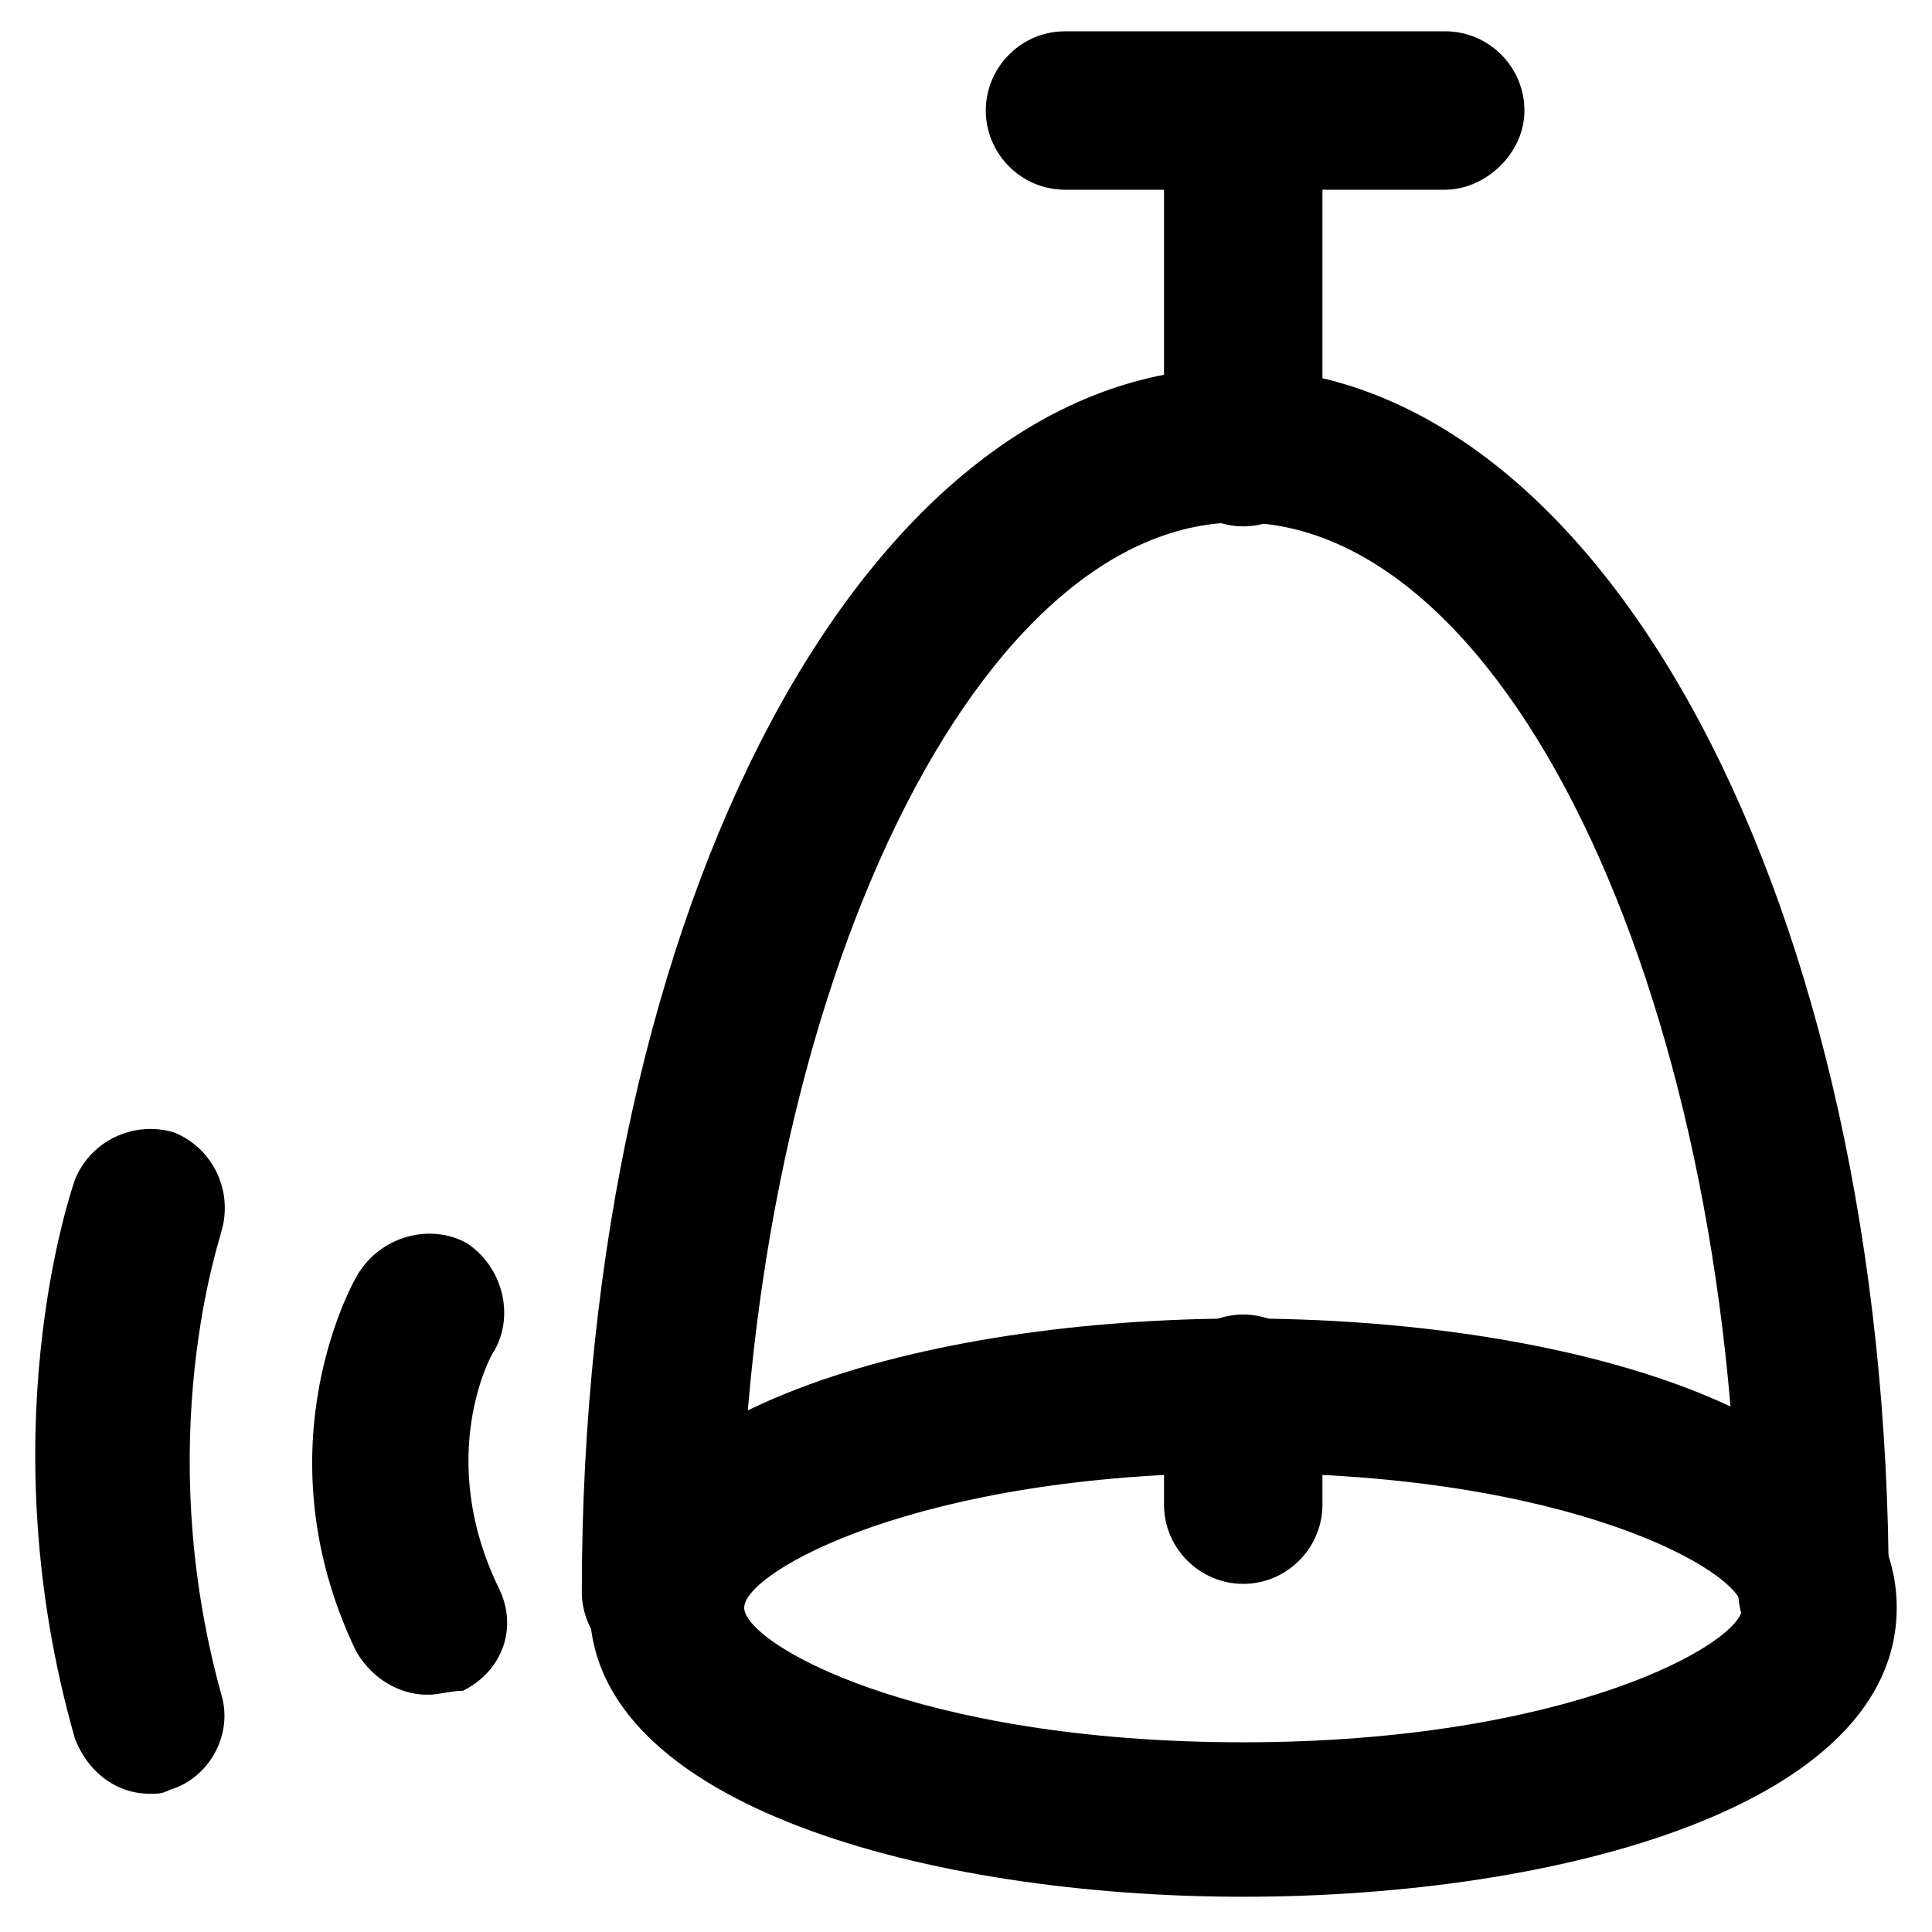
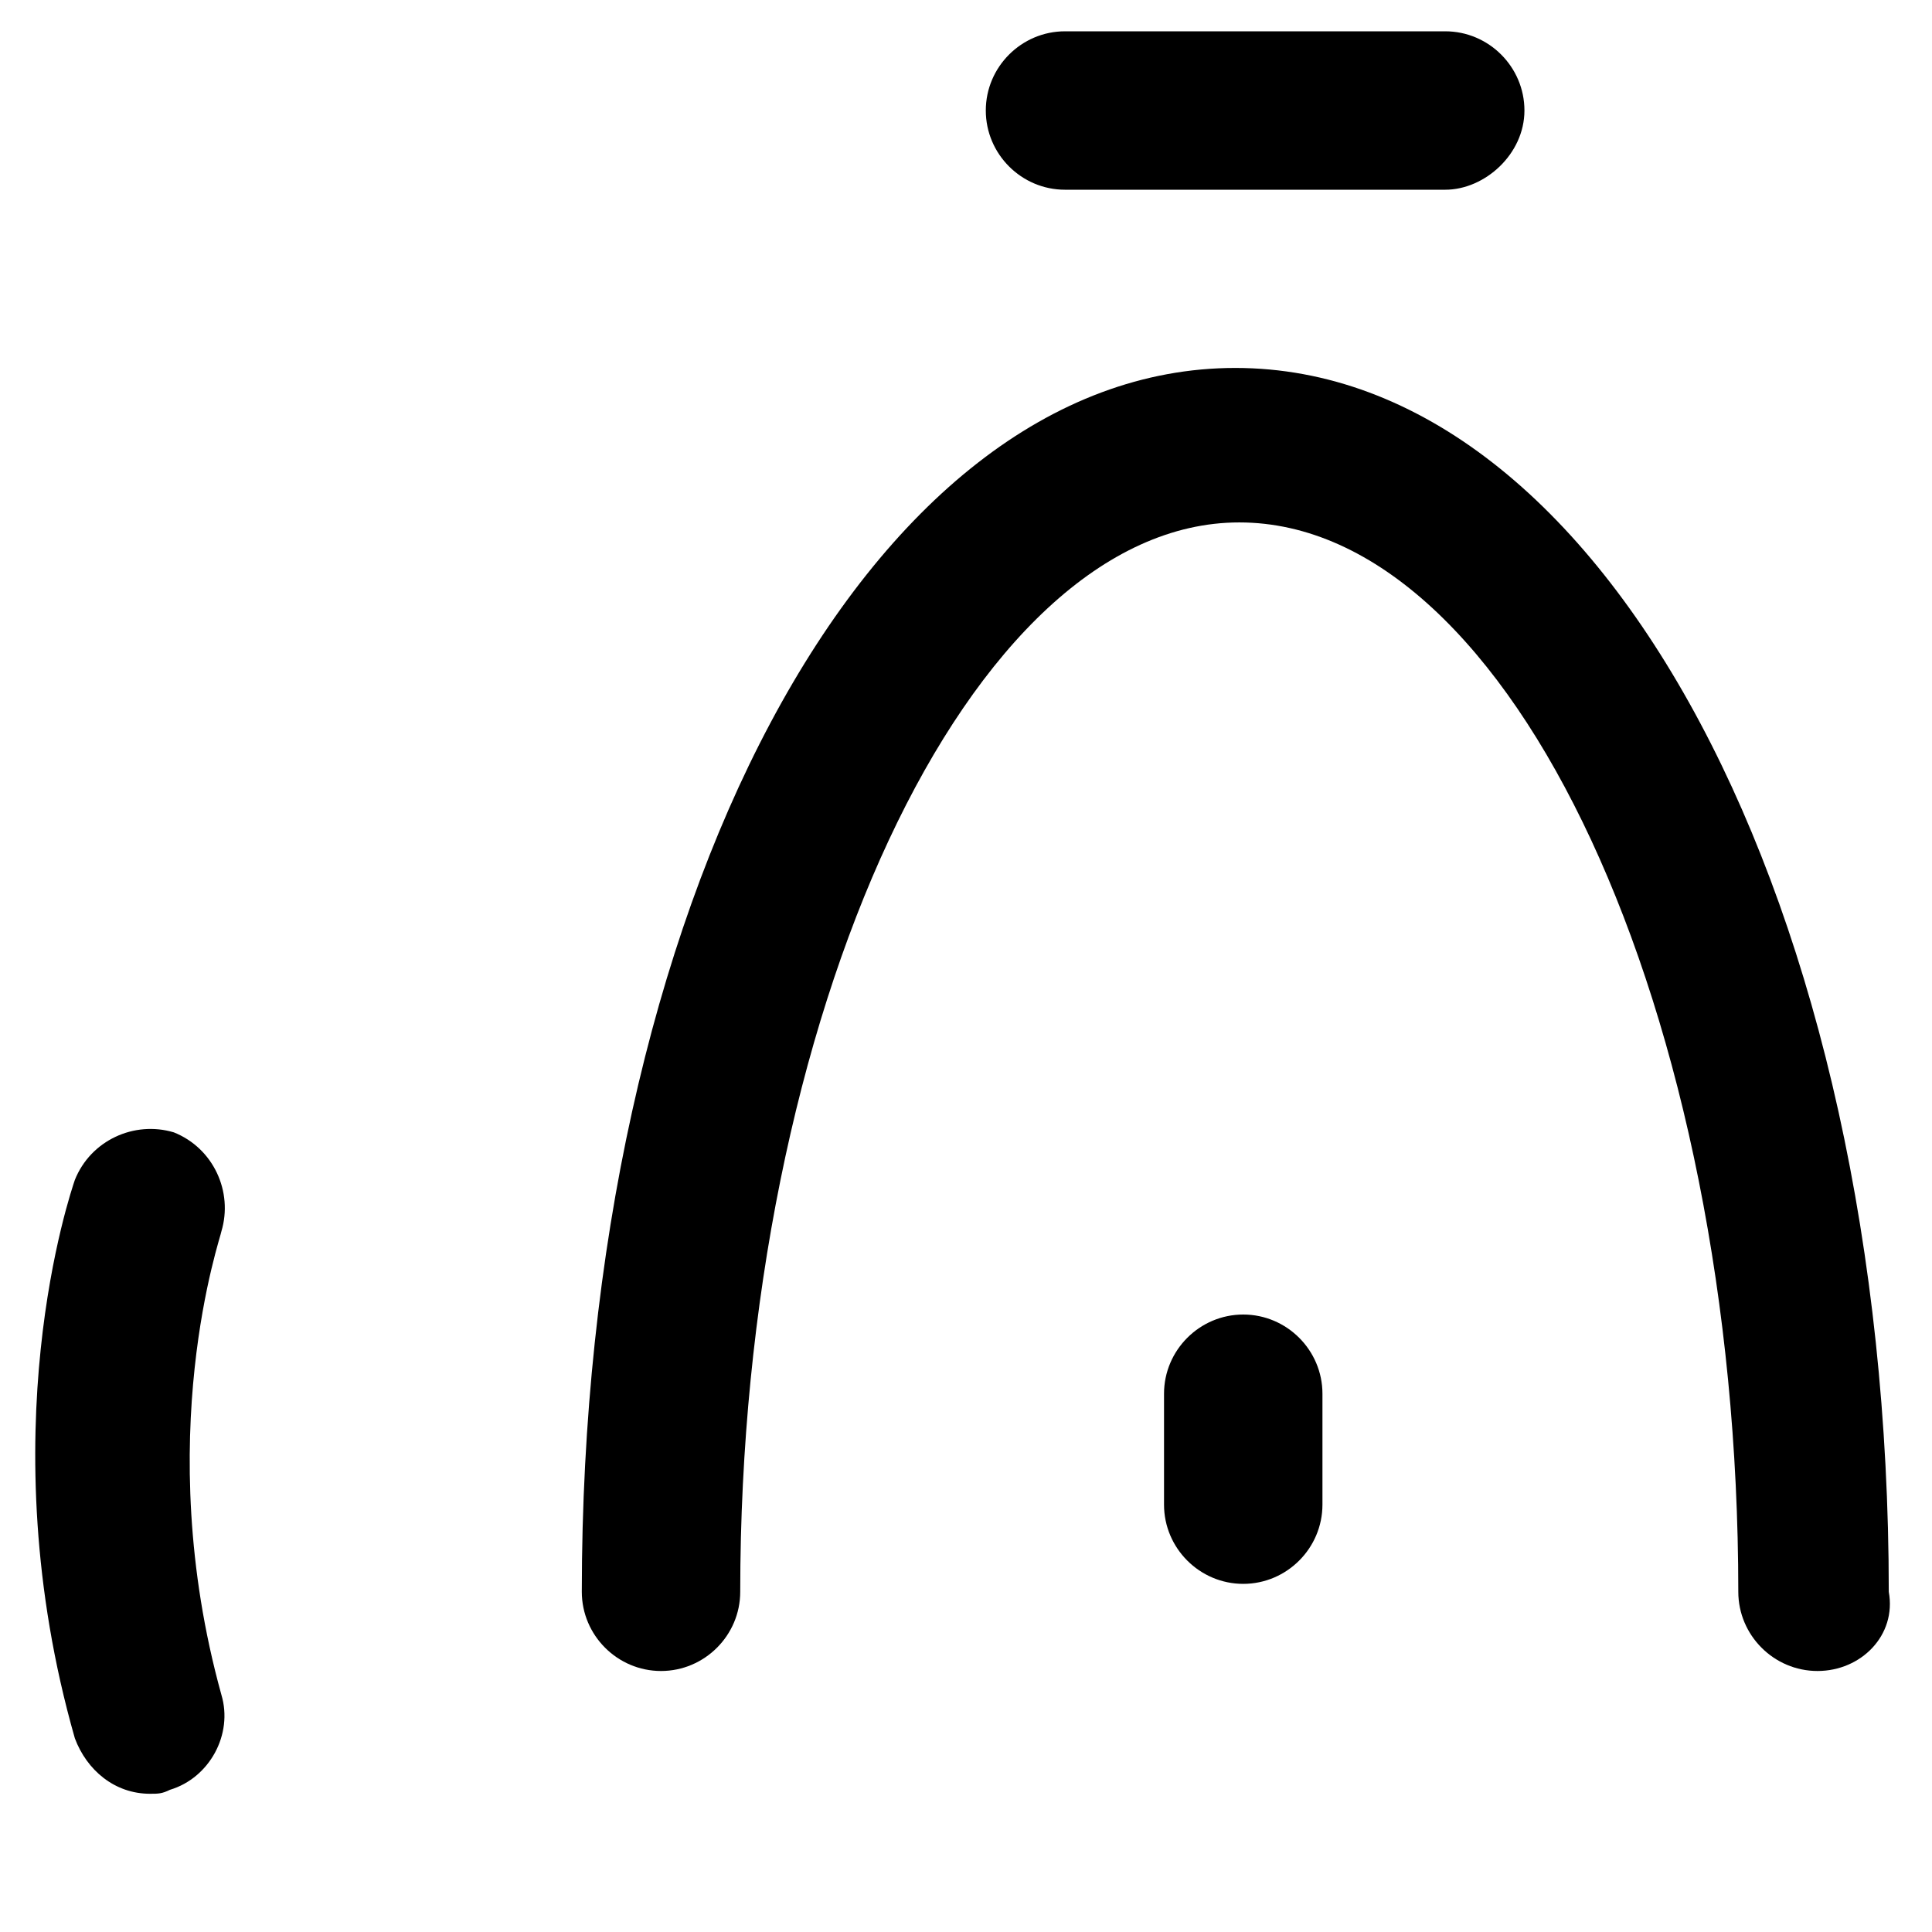
<svg xmlns="http://www.w3.org/2000/svg" fill="#000000" width="800px" height="800px" version="1.1" viewBox="144 144 512 512">
  <g>
    <path d="m625.66 586.83c-11.547 0-20.992-9.445-20.992-20.992 0-153.24-59.828-283.39-132.25-283.39-71.371 0-132.25 130.15-132.25 283.39 0 11.547-9.445 20.992-20.992 20.992-11.547 0-20.992-9.445-20.992-20.992 0-181.58 75.57-324.33 173.18-324.33 97.613 0 173.18 142.75 173.18 324.33 2.102 11.547-7.348 20.992-18.891 20.992z" />
-     <path d="m473.47 646.66c-82.918 0-173.18-24.141-173.18-76.621 0-52.48 89.215-76.621 173.18-76.621s173.18 24.141 173.18 76.621c0 52.48-89.219 76.621-173.18 76.621zm0-112.31c-86.066 0-132.25 26.238-132.25 35.688 0 9.445 45.133 35.688 132.25 35.688 86.066 0 132.25-26.238 132.25-35.688 0-9.449-45.137-35.688-132.25-35.688z" />
    <path d="m473.47 563.74c-11.547 0-20.992-9.445-20.992-20.992v-29.391c0-11.547 9.445-20.992 20.992-20.992s20.992 9.445 20.992 20.992v29.391c-0.004 11.543-9.449 20.992-20.992 20.992z" />
-     <path d="m257.25 593.12c-7.348 0-14.695-4.199-18.895-11.547-26.238-54.578 0-99.711 1.051-100.76 6.297-9.445 18.895-12.594 28.34-7.348 9.445 6.297 12.594 18.895 7.348 28.34-1.051 1.051-15.742 28.34 1.051 62.977 5.246 10.496 1.051 22.043-9.445 27.289-3.152 0-6.301 1.051-9.449 1.051z" />
    <path d="m183.78 619.37c-9.445 0-16.793-6.297-19.941-14.695-23.09-80.82-1.051-144.84 0-147.99 4.199-10.496 15.742-15.742 26.238-12.594 10.496 4.199 15.742 15.742 12.594 26.238 0 1.051-18.895 54.578 0 122.8 3.148 10.496-3.148 22.043-13.645 25.191-2.098 1.047-3.148 1.047-5.246 1.047z" />
-     <path d="m473.47 283.49c-11.547 0-20.992-9.445-20.992-20.992v-81.867c0-11.547 9.445-20.992 20.992-20.992s20.992 9.445 20.992 20.992v81.867c-0.004 11.547-9.449 20.992-20.992 20.992z" />
    <path d="m527 194.28h-100.76c-11.547 0-20.992-9.445-20.992-20.992s9.445-20.992 20.992-20.992h100.76c11.547 0 20.992 9.445 20.992 20.992 0 11.543-10.496 20.992-20.992 20.992z" />
  </g>
</svg>